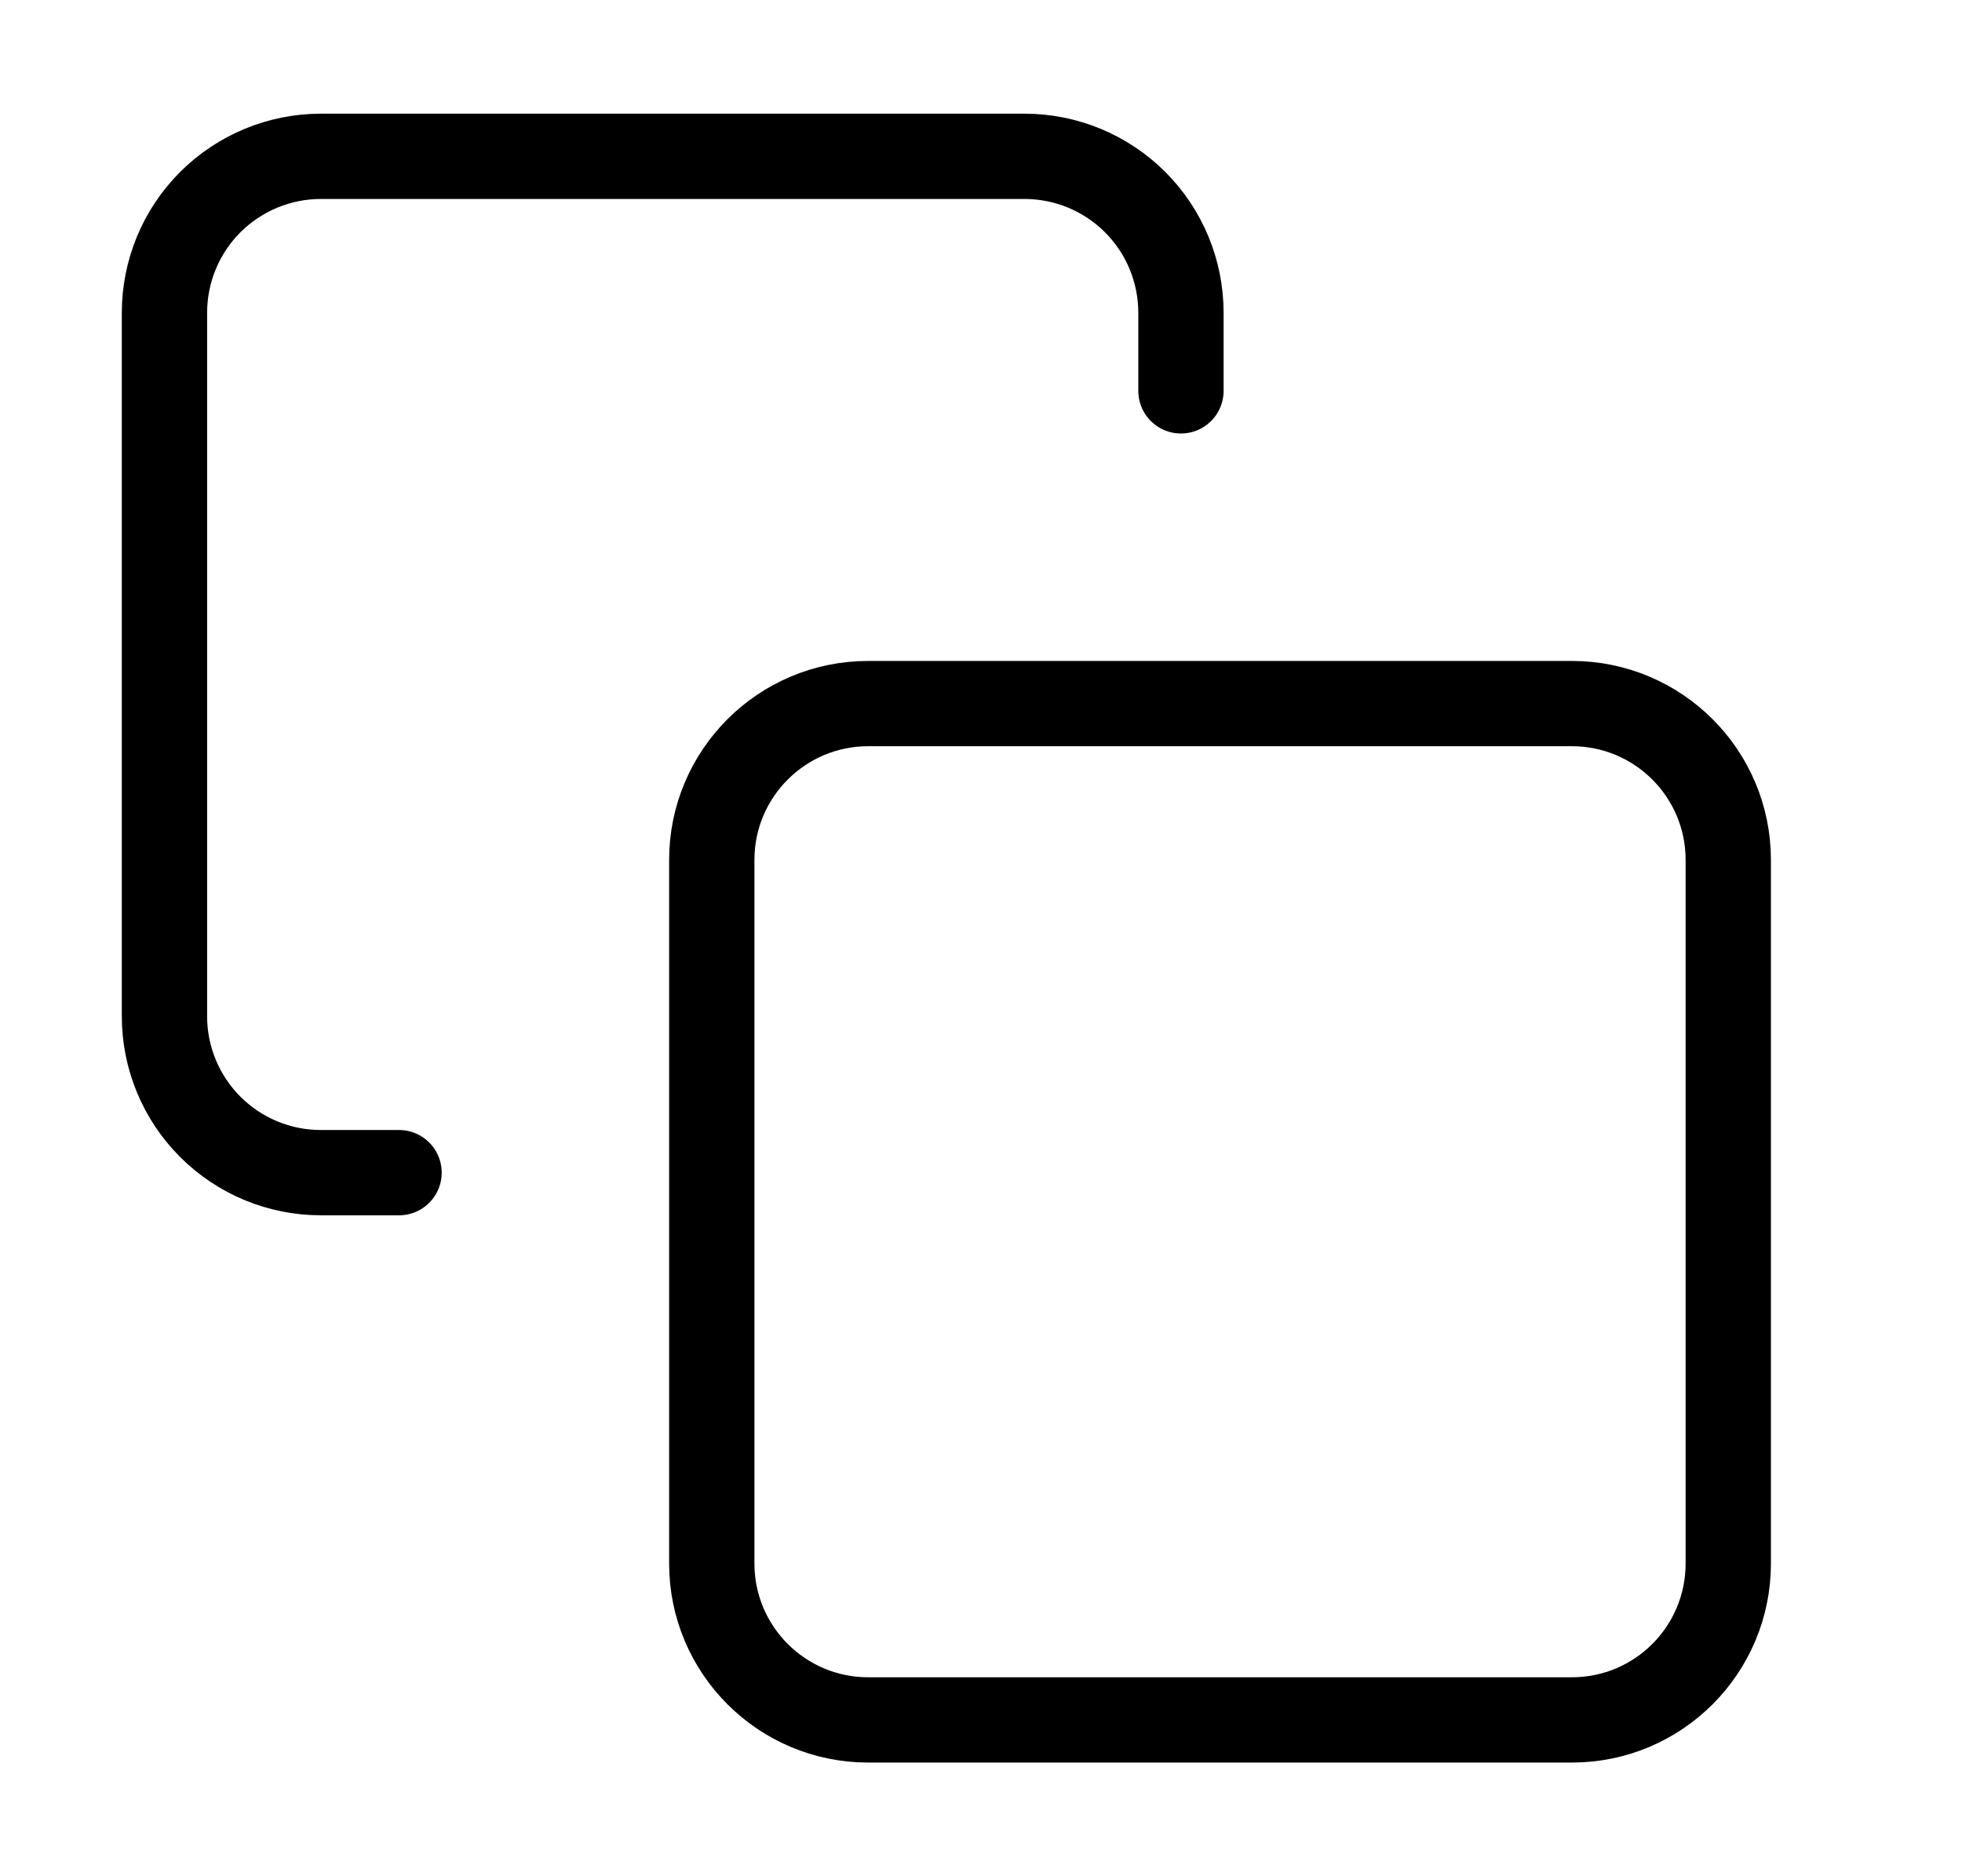
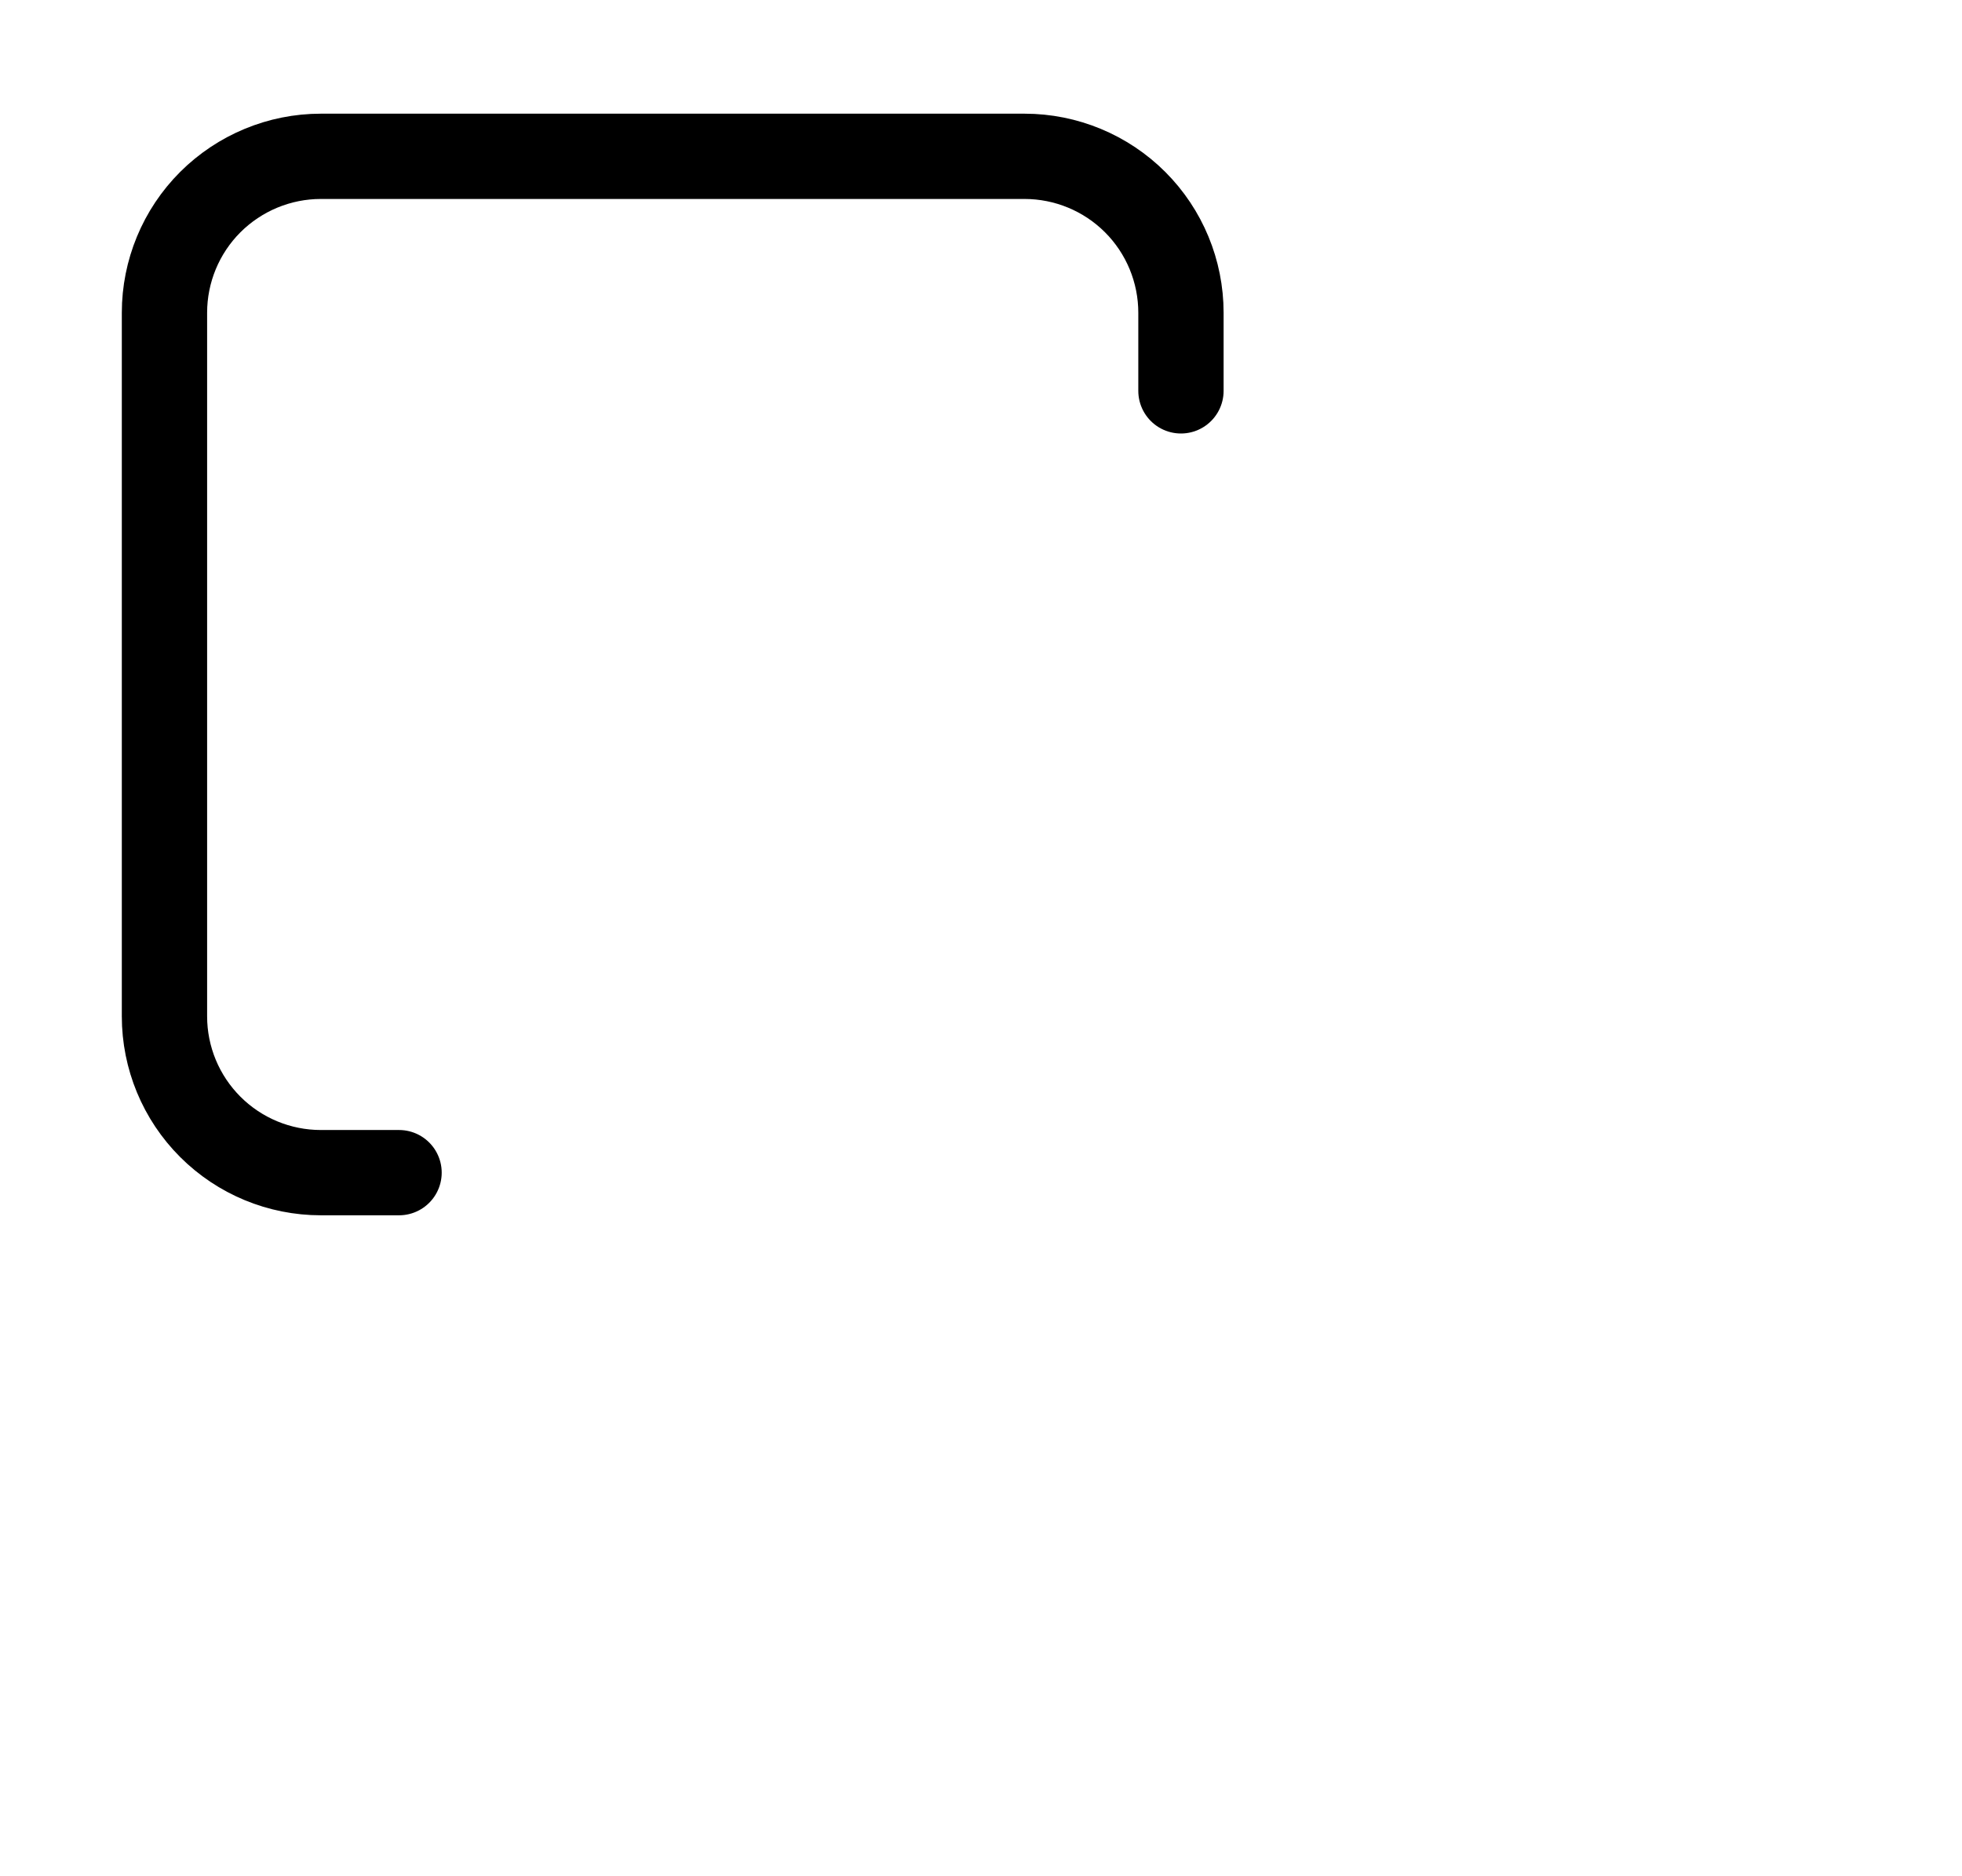
<svg xmlns="http://www.w3.org/2000/svg" width="23" height="22" viewBox="0 0 23 22" fill="none">
-   <path d="M18.427 8.25H10.177C9.165 8.25 8.344 9.071 8.344 10.083V18.333C8.344 19.346 9.165 20.167 10.177 20.167H18.427C19.44 20.167 20.26 19.346 20.26 18.333V10.083C20.26 9.071 19.44 8.25 18.427 8.25Z" stroke="black" stroke-linecap="round" stroke-linejoin="round" />
  <path d="M4.678 13.75H3.761C3.275 13.75 2.809 13.557 2.465 13.213C2.121 12.869 1.928 12.403 1.928 11.917V3.667C1.928 3.181 2.121 2.714 2.465 2.37C2.809 2.027 3.275 1.833 3.761 1.833H12.011C12.497 1.833 12.964 2.027 13.307 2.37C13.651 2.714 13.844 3.181 13.844 3.667V4.583" stroke="black" stroke-linecap="round" stroke-linejoin="round" />
</svg>